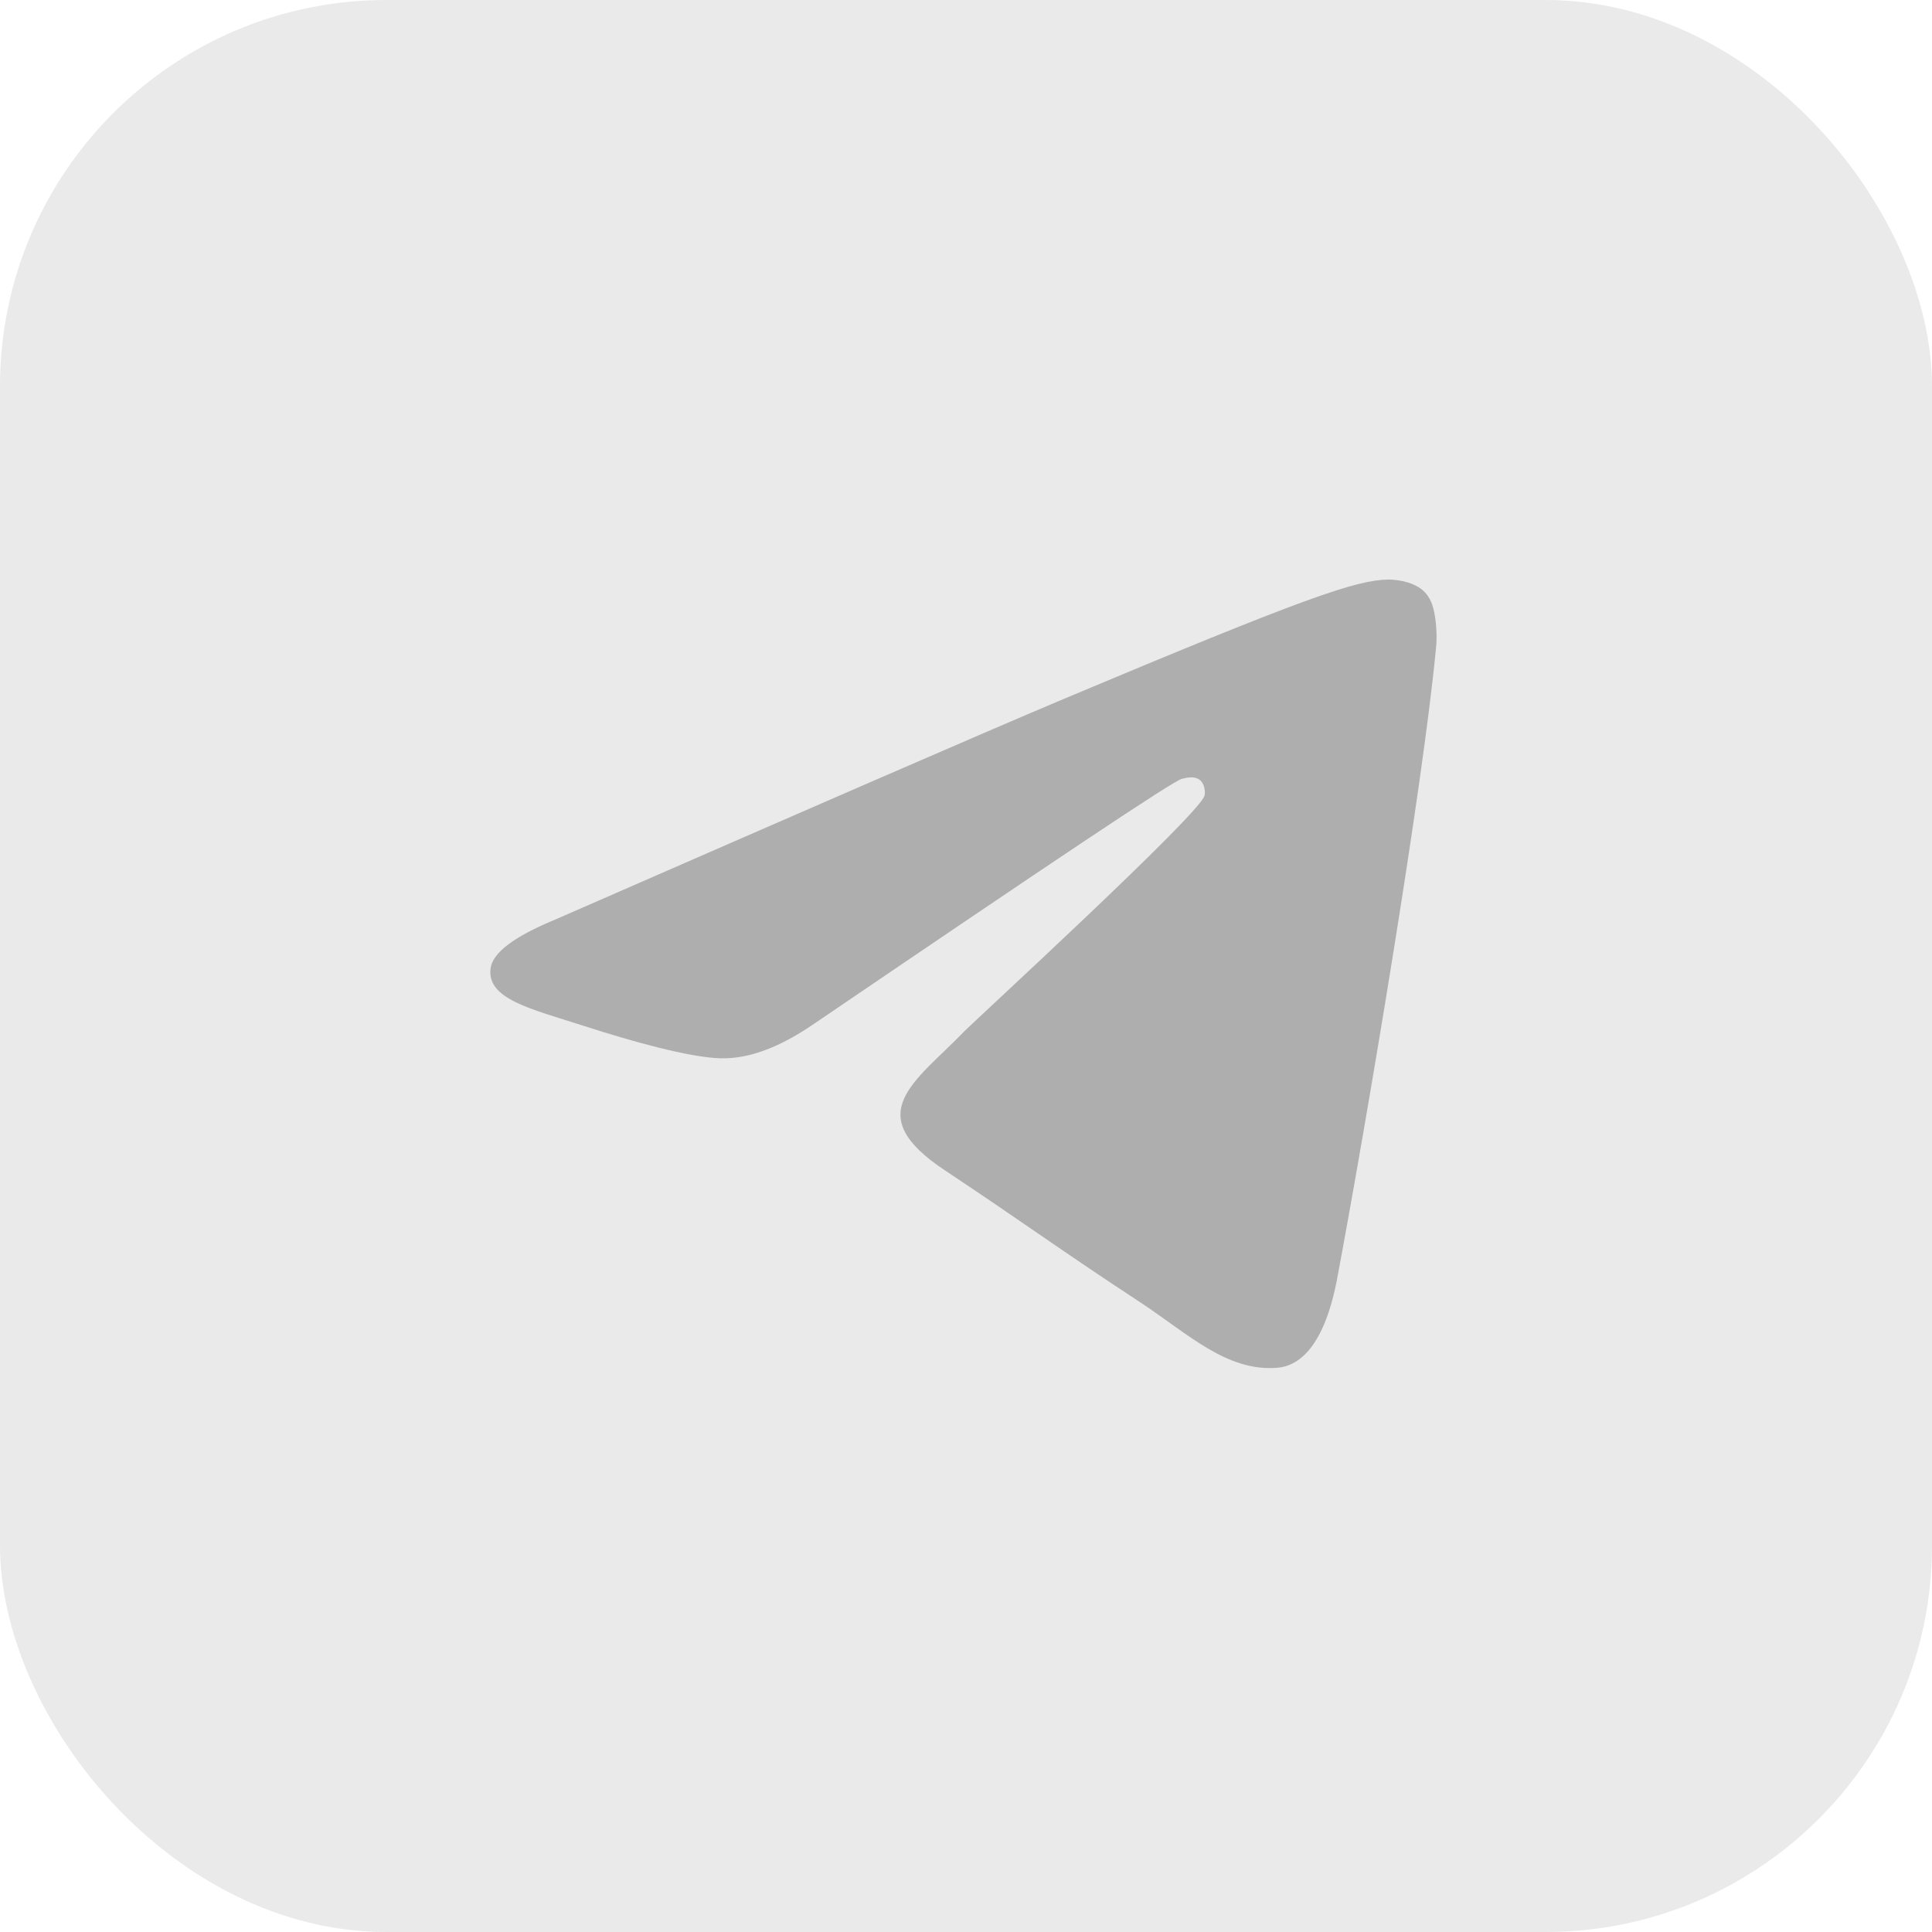
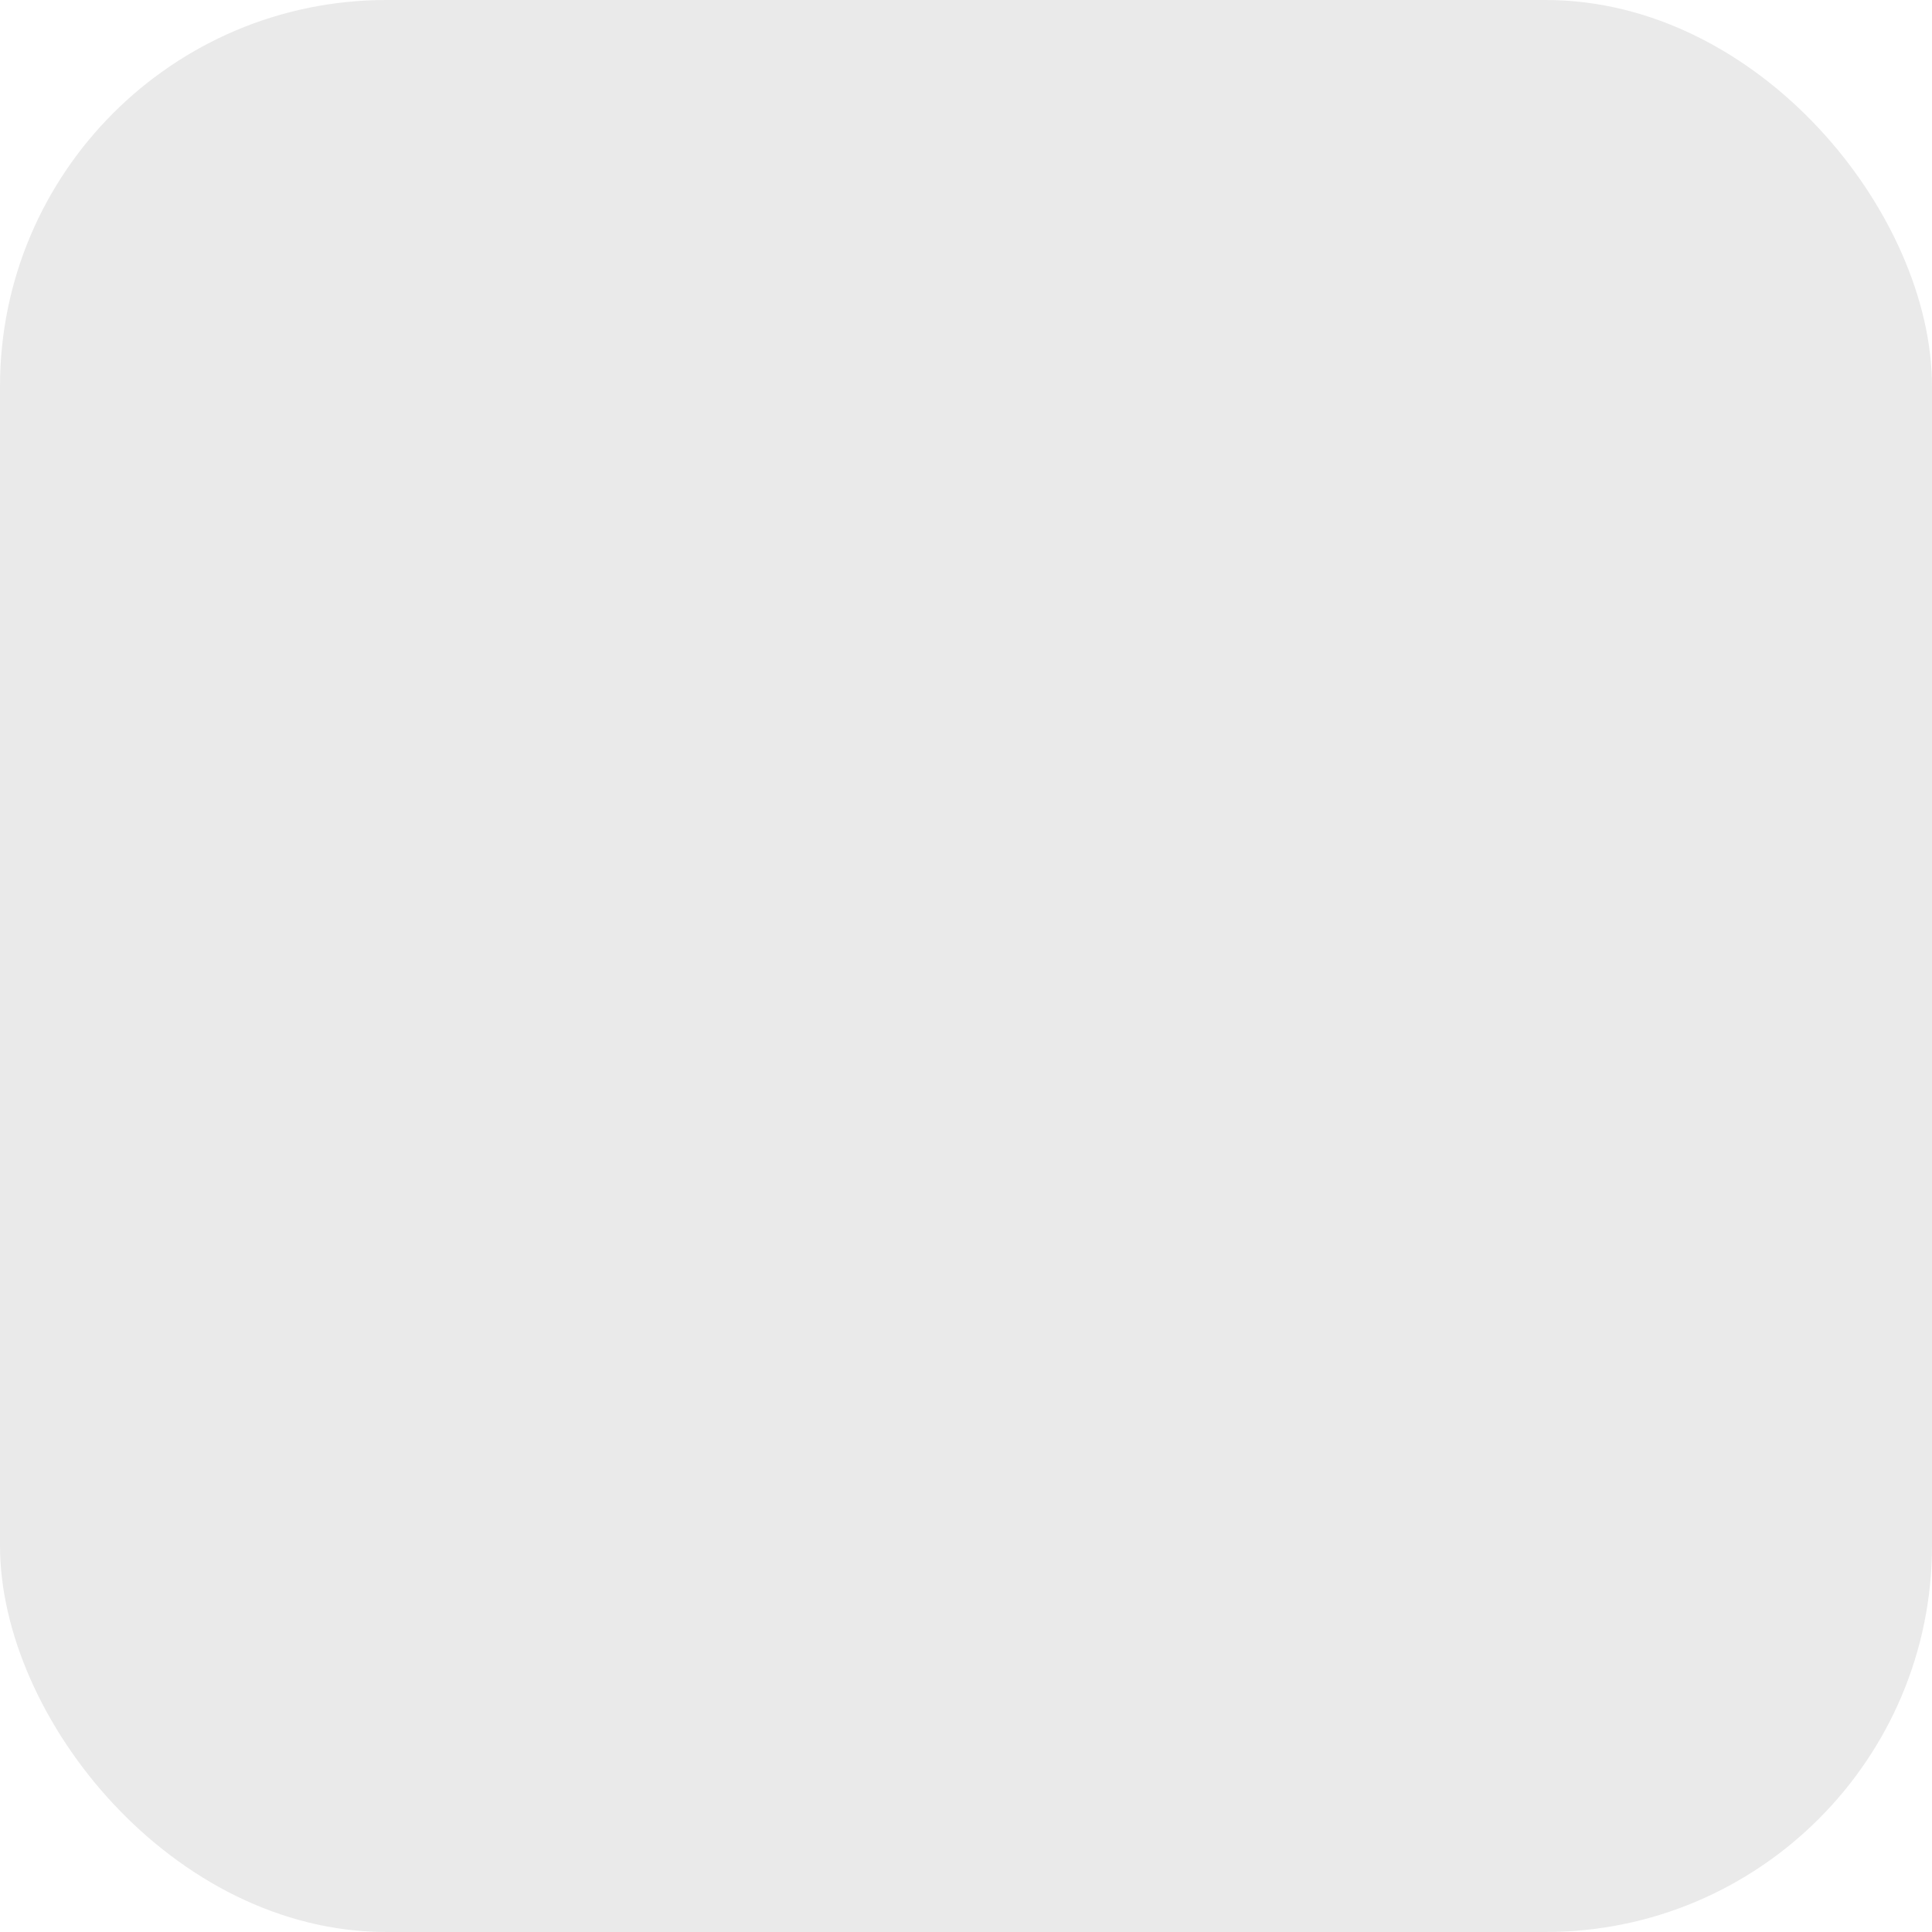
<svg xmlns="http://www.w3.org/2000/svg" width="30" height="30" viewBox="0 0 30 30" fill="none">
  <rect width="30" height="30" rx="6" fill="#313131" fill-opacity="0.1" />
-   <path fill-rule="evenodd" clip-rule="evenodd" d="M8.619 14.28C12.563 12.557 15.188 11.413 16.506 10.858C20.258 9.282 21.047 9.01 21.554 8.999C21.667 8.999 21.915 9.022 22.084 9.158C22.219 9.271 22.253 9.418 22.275 9.532C22.298 9.645 22.32 9.883 22.298 10.064C22.095 12.218 21.216 17.442 20.765 19.845C20.574 20.865 20.202 21.204 19.842 21.238C19.053 21.306 18.456 20.717 17.701 20.219C16.506 19.437 15.842 18.949 14.681 18.179C13.34 17.295 14.208 16.807 14.974 16.014C15.177 15.81 18.636 12.637 18.704 12.354C18.715 12.32 18.715 12.184 18.636 12.116C18.557 12.048 18.444 12.07 18.354 12.093C18.23 12.116 16.337 13.385 12.653 15.889C12.112 16.263 11.628 16.445 11.188 16.433C10.704 16.422 9.78 16.161 9.081 15.935C8.236 15.663 7.56 15.515 7.617 15.04C7.65 14.79 7.988 14.541 8.619 14.28Z" fill="#AEAEAE" />
</svg>